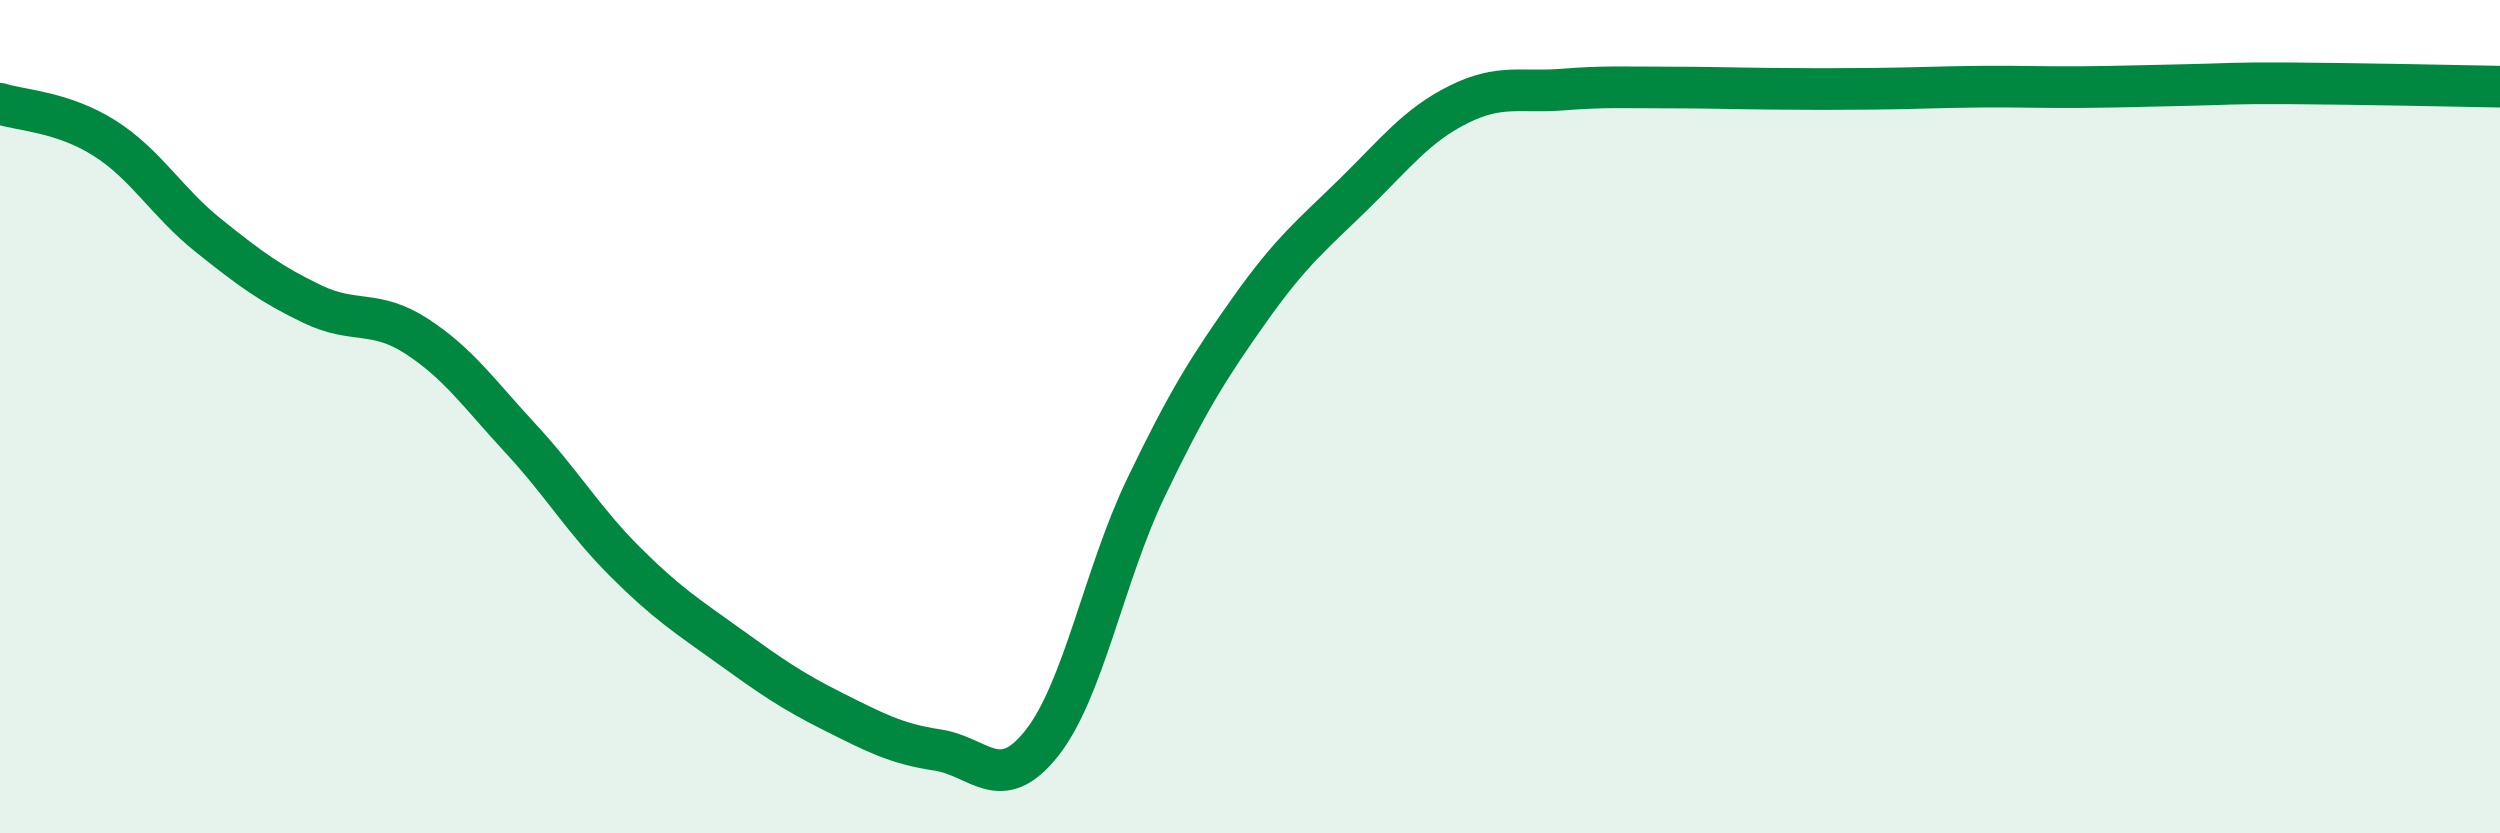
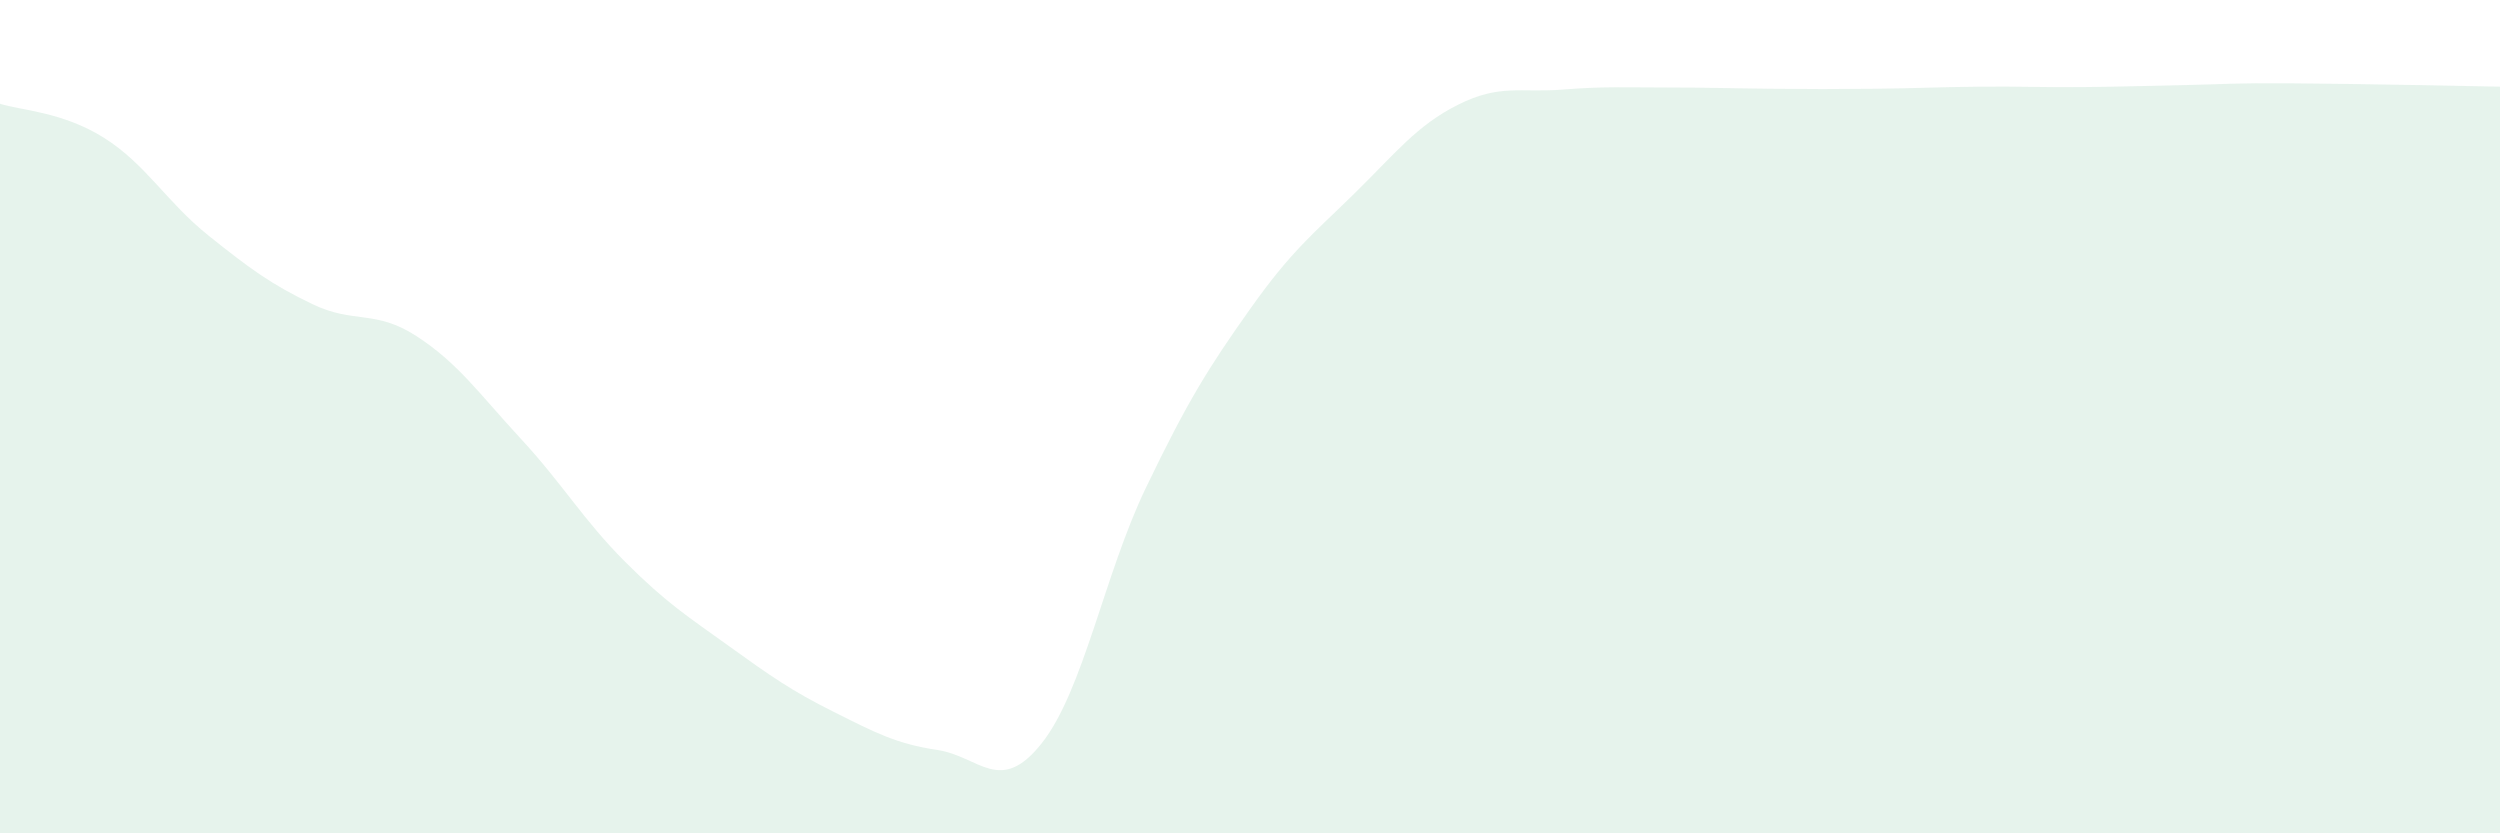
<svg xmlns="http://www.w3.org/2000/svg" width="60" height="20" viewBox="0 0 60 20">
-   <path d="M 0,2.49 C 0.5,2.65 1.5,2.68 2.5,3.31 C 3.5,3.94 4,4.85 5,5.65 C 6,6.45 6.5,6.82 7.5,7.3 C 8.5,7.78 9,7.42 10,8.07 C 11,8.72 11.5,9.45 12.5,10.53 C 13.5,11.61 14,12.48 15,13.48 C 16,14.48 16.5,14.79 17.5,15.51 C 18.5,16.23 19,16.58 20,17.08 C 21,17.58 21.5,17.85 22.5,18 C 23.5,18.15 24,19.1 25,17.84 C 26,16.58 26.5,13.79 27.5,11.71 C 28.5,9.63 29,8.83 30,7.42 C 31,6.01 31.5,5.63 32.5,4.65 C 33.5,3.67 34,3.01 35,2.51 C 36,2.01 36.5,2.23 37.5,2.15 C 38.5,2.07 39,2.1 40,2.1 C 41,2.1 41.5,2.12 42.5,2.13 C 43.5,2.14 44,2.14 45,2.13 C 46,2.12 46.5,2.09 47.5,2.08 C 48.5,2.07 49,2.1 50,2.09 C 51,2.08 51.5,2.06 52.5,2.04 C 53.5,2.02 53.5,1.99 55,2 C 56.5,2.01 59,2.06 60,2.08L60 20L0 20Z" fill="#008740" opacity="0.1" stroke-linecap="round" stroke-linejoin="round" />
-   <path d="M 0,2.49 C 0.5,2.65 1.5,2.68 2.5,3.31 C 3.5,3.94 4,4.85 5,5.65 C 6,6.45 6.5,6.82 7.5,7.3 C 8.5,7.78 9,7.42 10,8.07 C 11,8.72 11.5,9.45 12.5,10.53 C 13.5,11.61 14,12.48 15,13.48 C 16,14.48 16.5,14.79 17.5,15.51 C 18.5,16.23 19,16.58 20,17.08 C 21,17.58 21.5,17.85 22.5,18 C 23.5,18.15 24,19.1 25,17.84 C 26,16.58 26.5,13.79 27.5,11.71 C 28.5,9.63 29,8.83 30,7.42 C 31,6.01 31.5,5.63 32.5,4.65 C 33.5,3.67 34,3.01 35,2.51 C 36,2.01 36.5,2.23 37.5,2.15 C 38.5,2.07 39,2.1 40,2.1 C 41,2.1 41.5,2.12 42.5,2.13 C 43.5,2.14 44,2.14 45,2.13 C 46,2.12 46.5,2.09 47.5,2.08 C 48.5,2.07 49,2.1 50,2.09 C 51,2.08 51.5,2.06 52.5,2.04 C 53.5,2.02 53.5,1.99 55,2 C 56.5,2.01 59,2.06 60,2.08" stroke="#008740" stroke-width="1" fill="none" stroke-linecap="round" stroke-linejoin="round" />
+   <path d="M 0,2.49 C 0.5,2.65 1.5,2.68 2.5,3.31 C 3.5,3.94 4,4.85 5,5.65 C 6,6.45 6.5,6.82 7.5,7.3 C 8.5,7.78 9,7.42 10,8.07 C 11,8.72 11.5,9.45 12.5,10.53 C 13.5,11.61 14,12.48 15,13.48 C 16,14.48 16.5,14.79 17.5,15.51 C 18.5,16.23 19,16.58 20,17.08 C 21,17.58 21.5,17.85 22.5,18 C 23.5,18.15 24,19.1 25,17.84 C 26,16.58 26.5,13.79 27.5,11.71 C 28.5,9.63 29,8.83 30,7.42 C 31,6.01 31.5,5.63 32.5,4.65 C 33.5,3.67 34,3.01 35,2.51 C 36,2.01 36.5,2.23 37.5,2.15 C 38.5,2.07 39,2.1 40,2.1 C 41,2.1 41.5,2.12 42.5,2.13 C 43.5,2.14 44,2.14 45,2.13 C 46,2.12 46.5,2.09 47.5,2.08 C 48.5,2.07 49,2.1 50,2.09 C 51,2.08 51.5,2.06 52.5,2.04 C 53.5,2.02 53.5,1.99 55,2 C 56.5,2.01 59,2.06 60,2.08L60 20L0 20" fill="#008740" opacity="0.1" stroke-linecap="round" stroke-linejoin="round" />
</svg>